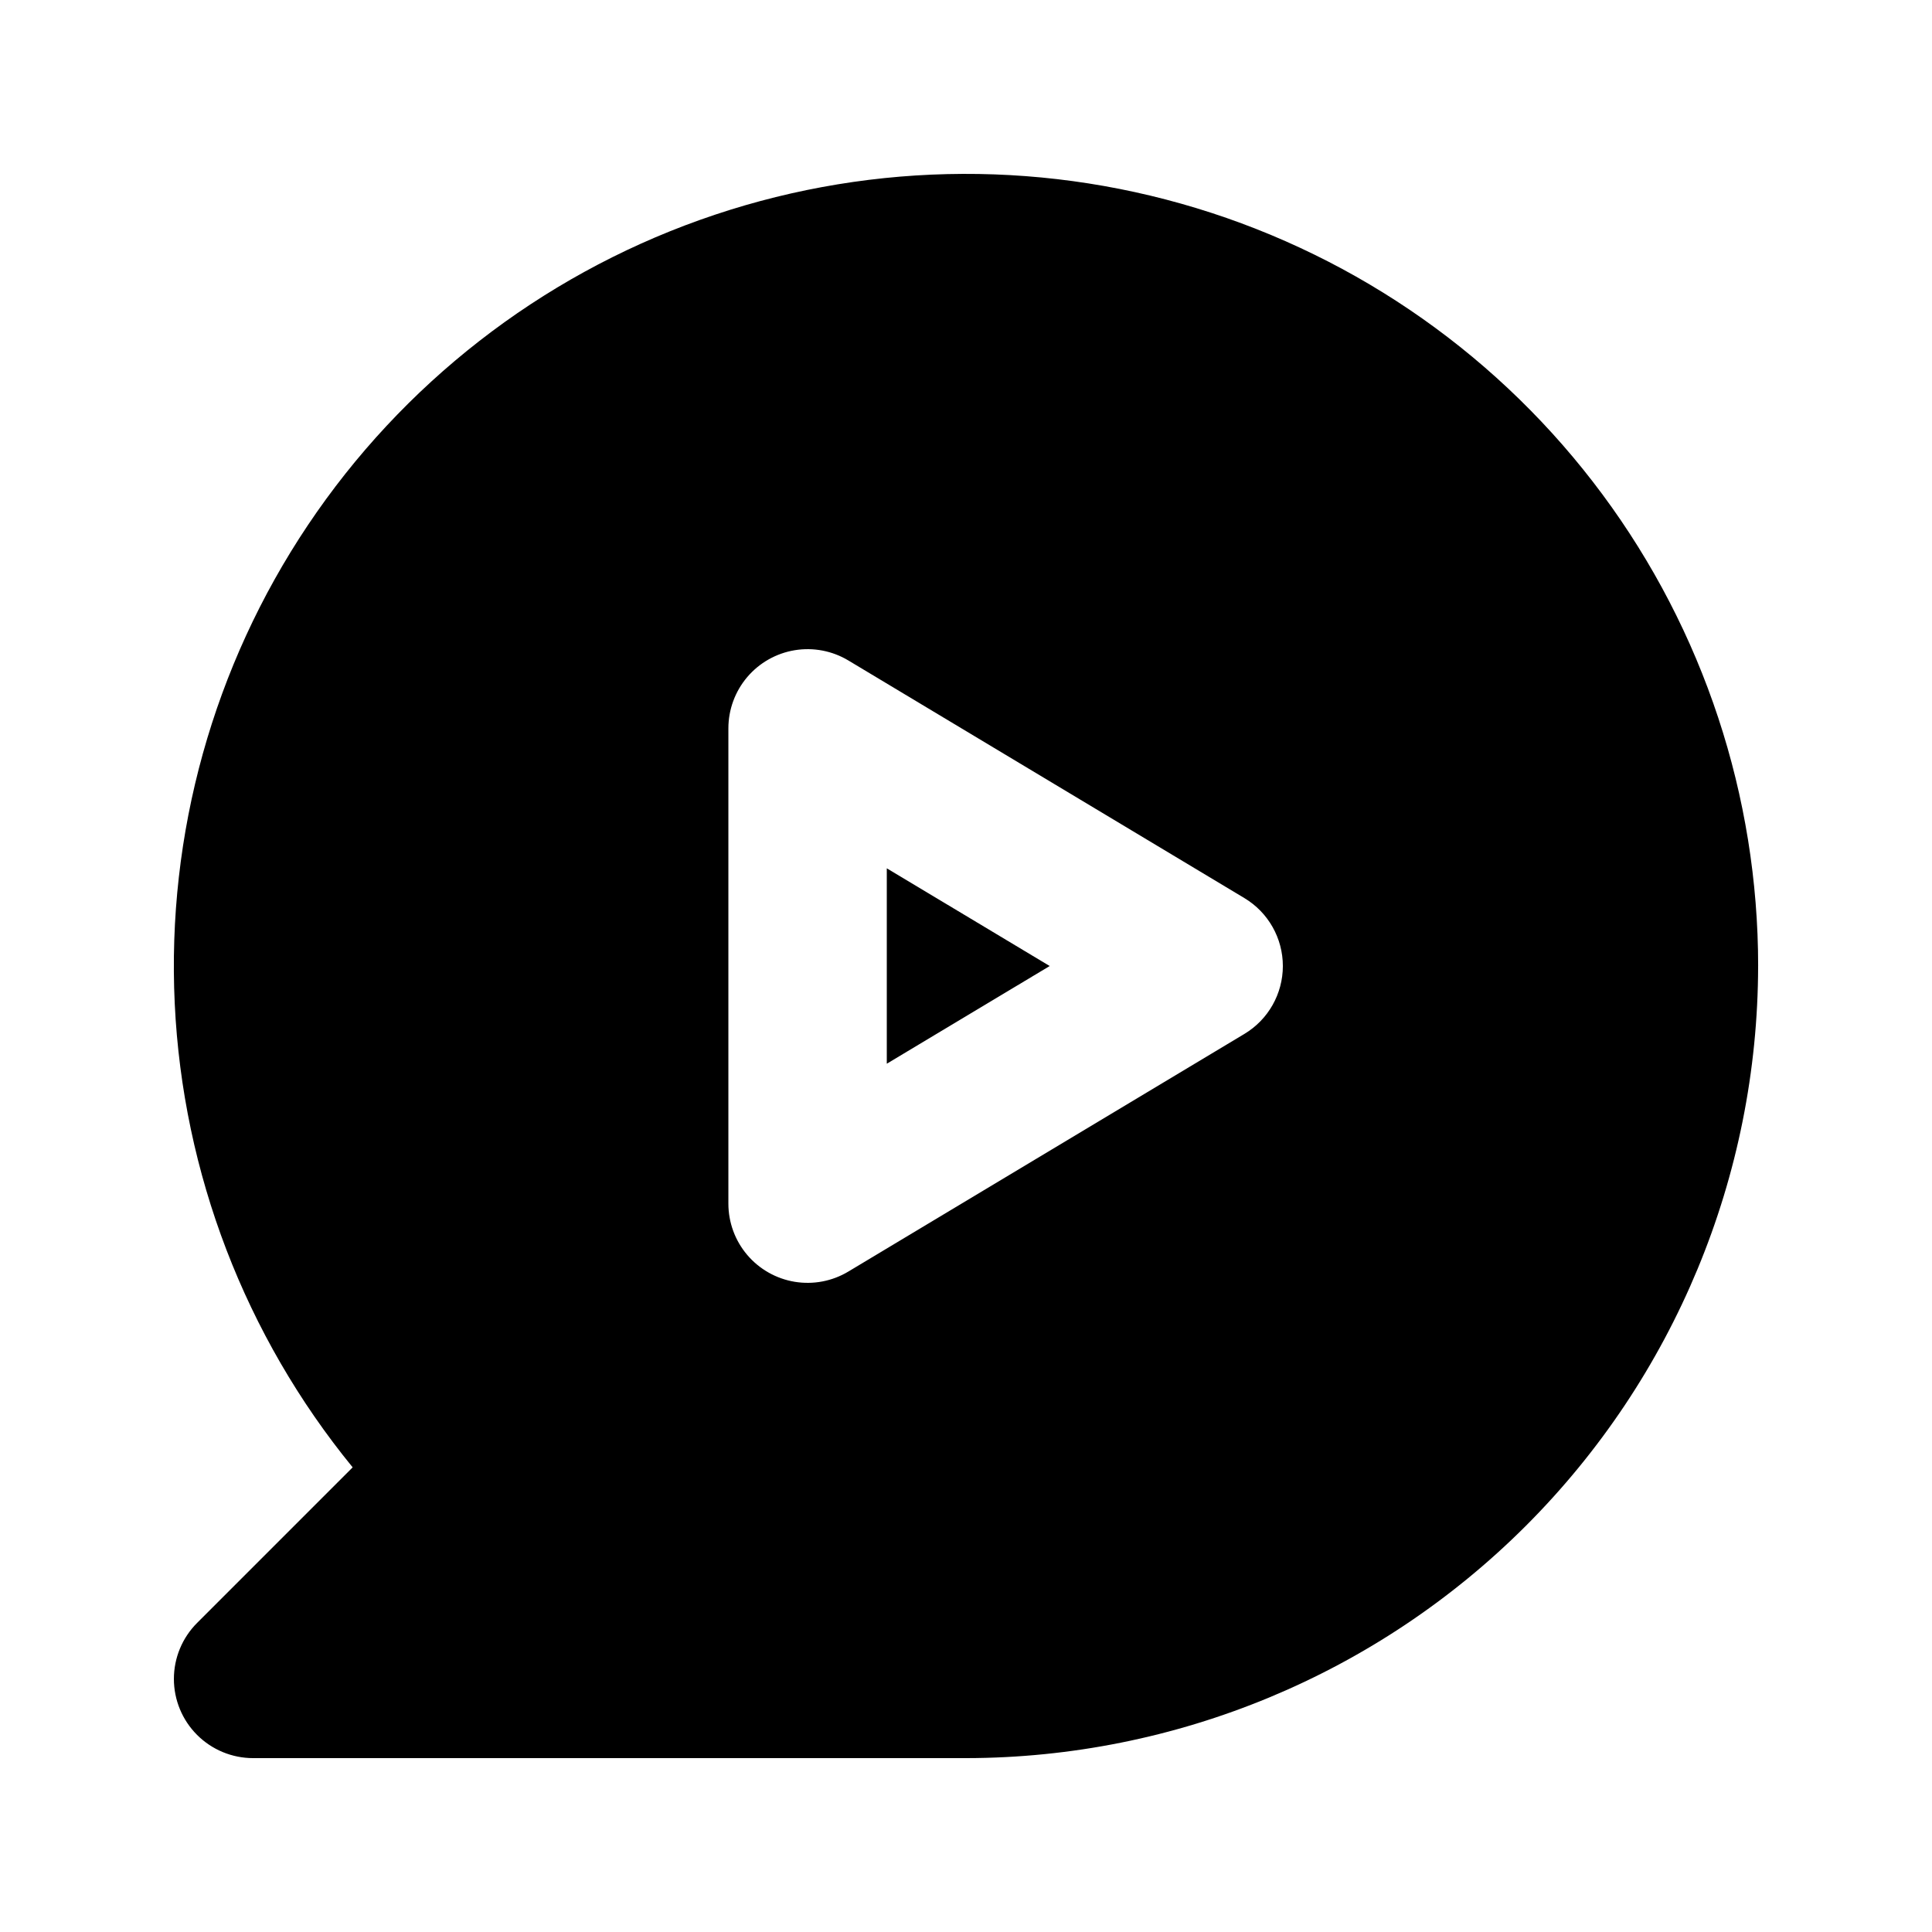
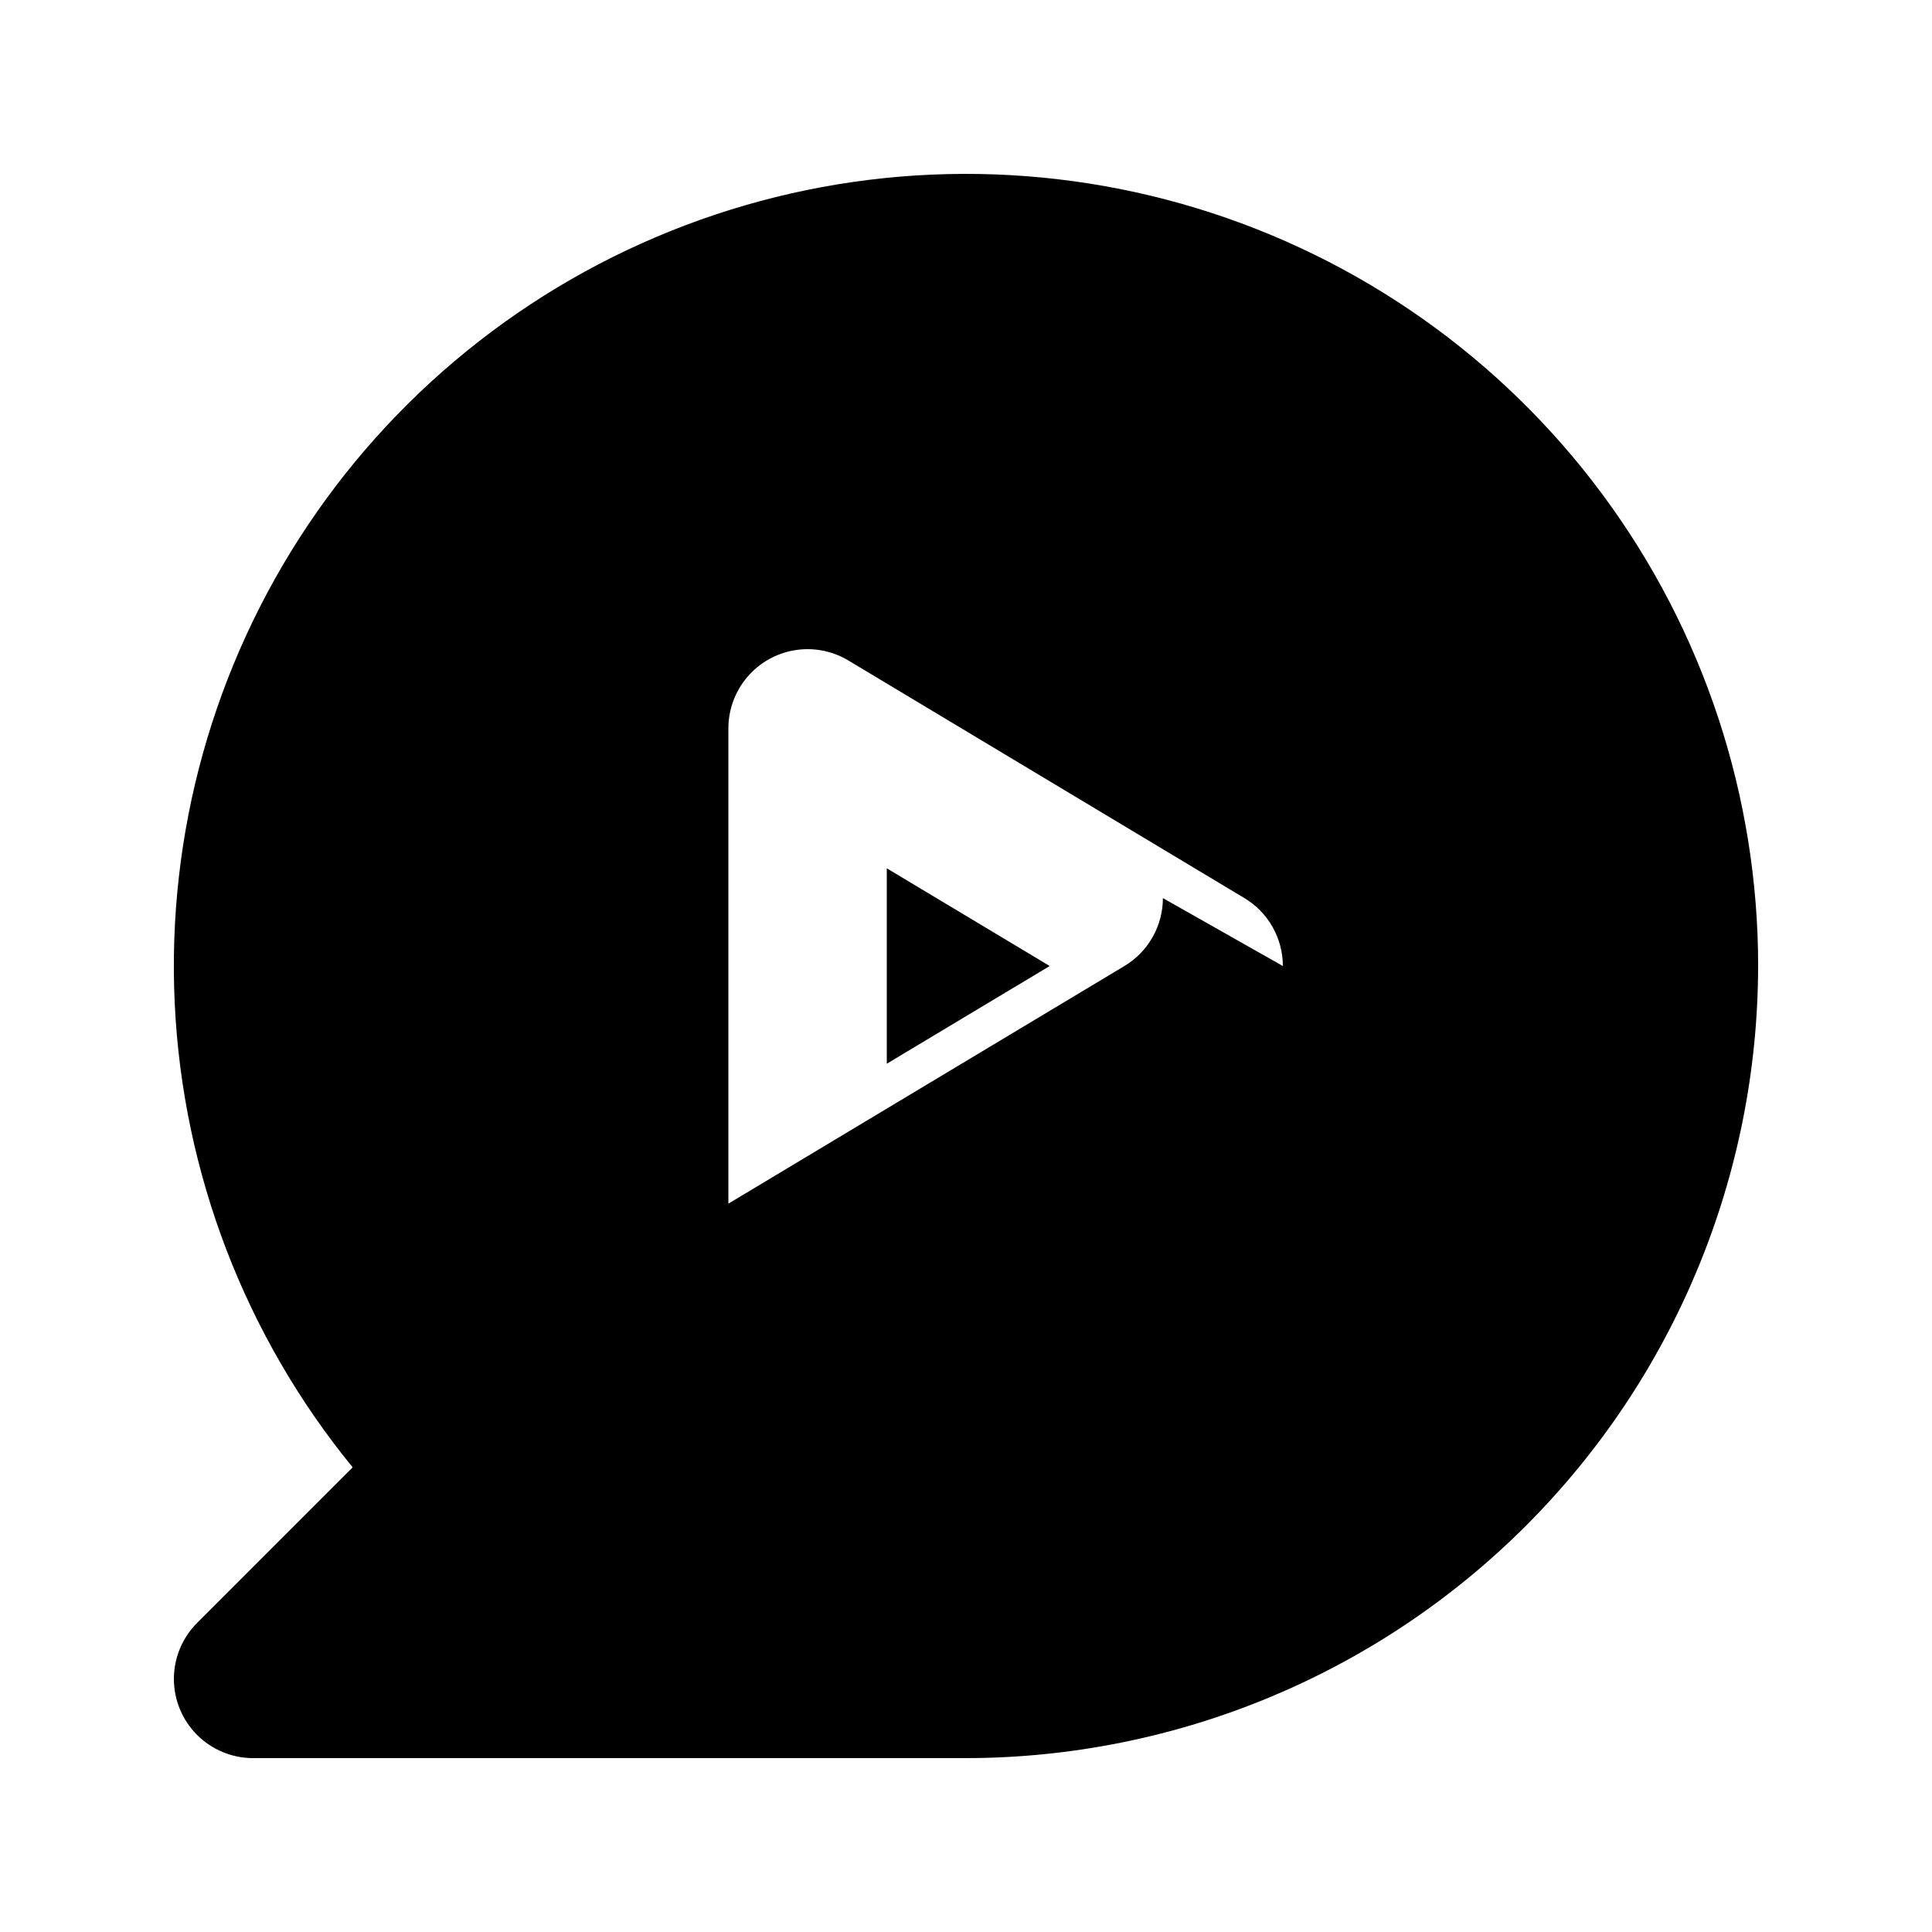
<svg xmlns="http://www.w3.org/2000/svg" fill="#000000" width="800px" height="800px" version="1.1" viewBox="144 144 512 512">
-   <path d="m379.01 374.11 43.172 25.895-43.172 25.891zm230.91 25.895c-0.062 55.652-22.203 109.01-61.555 148.36-39.355 39.352-92.711 61.492-148.36 61.555h-188.93c-5.566 0-10.906-2.211-14.844-6.148-3.938-3.934-6.148-9.273-6.148-14.84 0-5.57 2.215-10.906 6.152-14.844l41.223-41.227c-28.484-34.852-45.016-77.938-47.152-122.9-2.133-44.961 10.238-89.418 35.297-126.81 25.055-37.395 61.469-65.746 103.87-80.867 42.395-15.125 88.527-16.219 131.59-3.125s80.785 39.684 107.59 75.848c26.805 36.16 41.273 79.98 41.273 125zm-125.95 0c0-7.375-3.867-14.207-10.188-18l-104.96-62.977c-4.266-2.559-9.301-3.523-14.211-2.715-4.91 0.812-9.375 3.336-12.594 7.129-3.219 3.797-4.988 8.609-4.988 13.586v125.95c0 4.973 1.766 9.789 4.988 13.582 3.219 3.793 7.684 6.32 12.594 7.129 4.906 0.809 9.945-0.152 14.211-2.715l104.96-62.977c6.32-3.793 10.188-10.625 10.188-17.996z" />
+   <path d="m379.01 374.11 43.172 25.895-43.172 25.891zm230.91 25.895c-0.062 55.652-22.203 109.01-61.555 148.36-39.355 39.352-92.711 61.492-148.36 61.555h-188.93c-5.566 0-10.906-2.211-14.844-6.148-3.938-3.934-6.148-9.273-6.148-14.84 0-5.57 2.215-10.906 6.152-14.844l41.223-41.227c-28.484-34.852-45.016-77.938-47.152-122.9-2.133-44.961 10.238-89.418 35.297-126.81 25.055-37.395 61.469-65.746 103.87-80.867 42.395-15.125 88.527-16.219 131.59-3.125s80.785 39.684 107.59 75.848c26.805 36.16 41.273 79.98 41.273 125zm-125.95 0c0-7.375-3.867-14.207-10.188-18l-104.96-62.977c-4.266-2.559-9.301-3.523-14.211-2.715-4.91 0.812-9.375 3.336-12.594 7.129-3.219 3.797-4.988 8.609-4.988 13.586v125.95l104.96-62.977c6.32-3.793 10.188-10.625 10.188-17.996z" />
</svg>